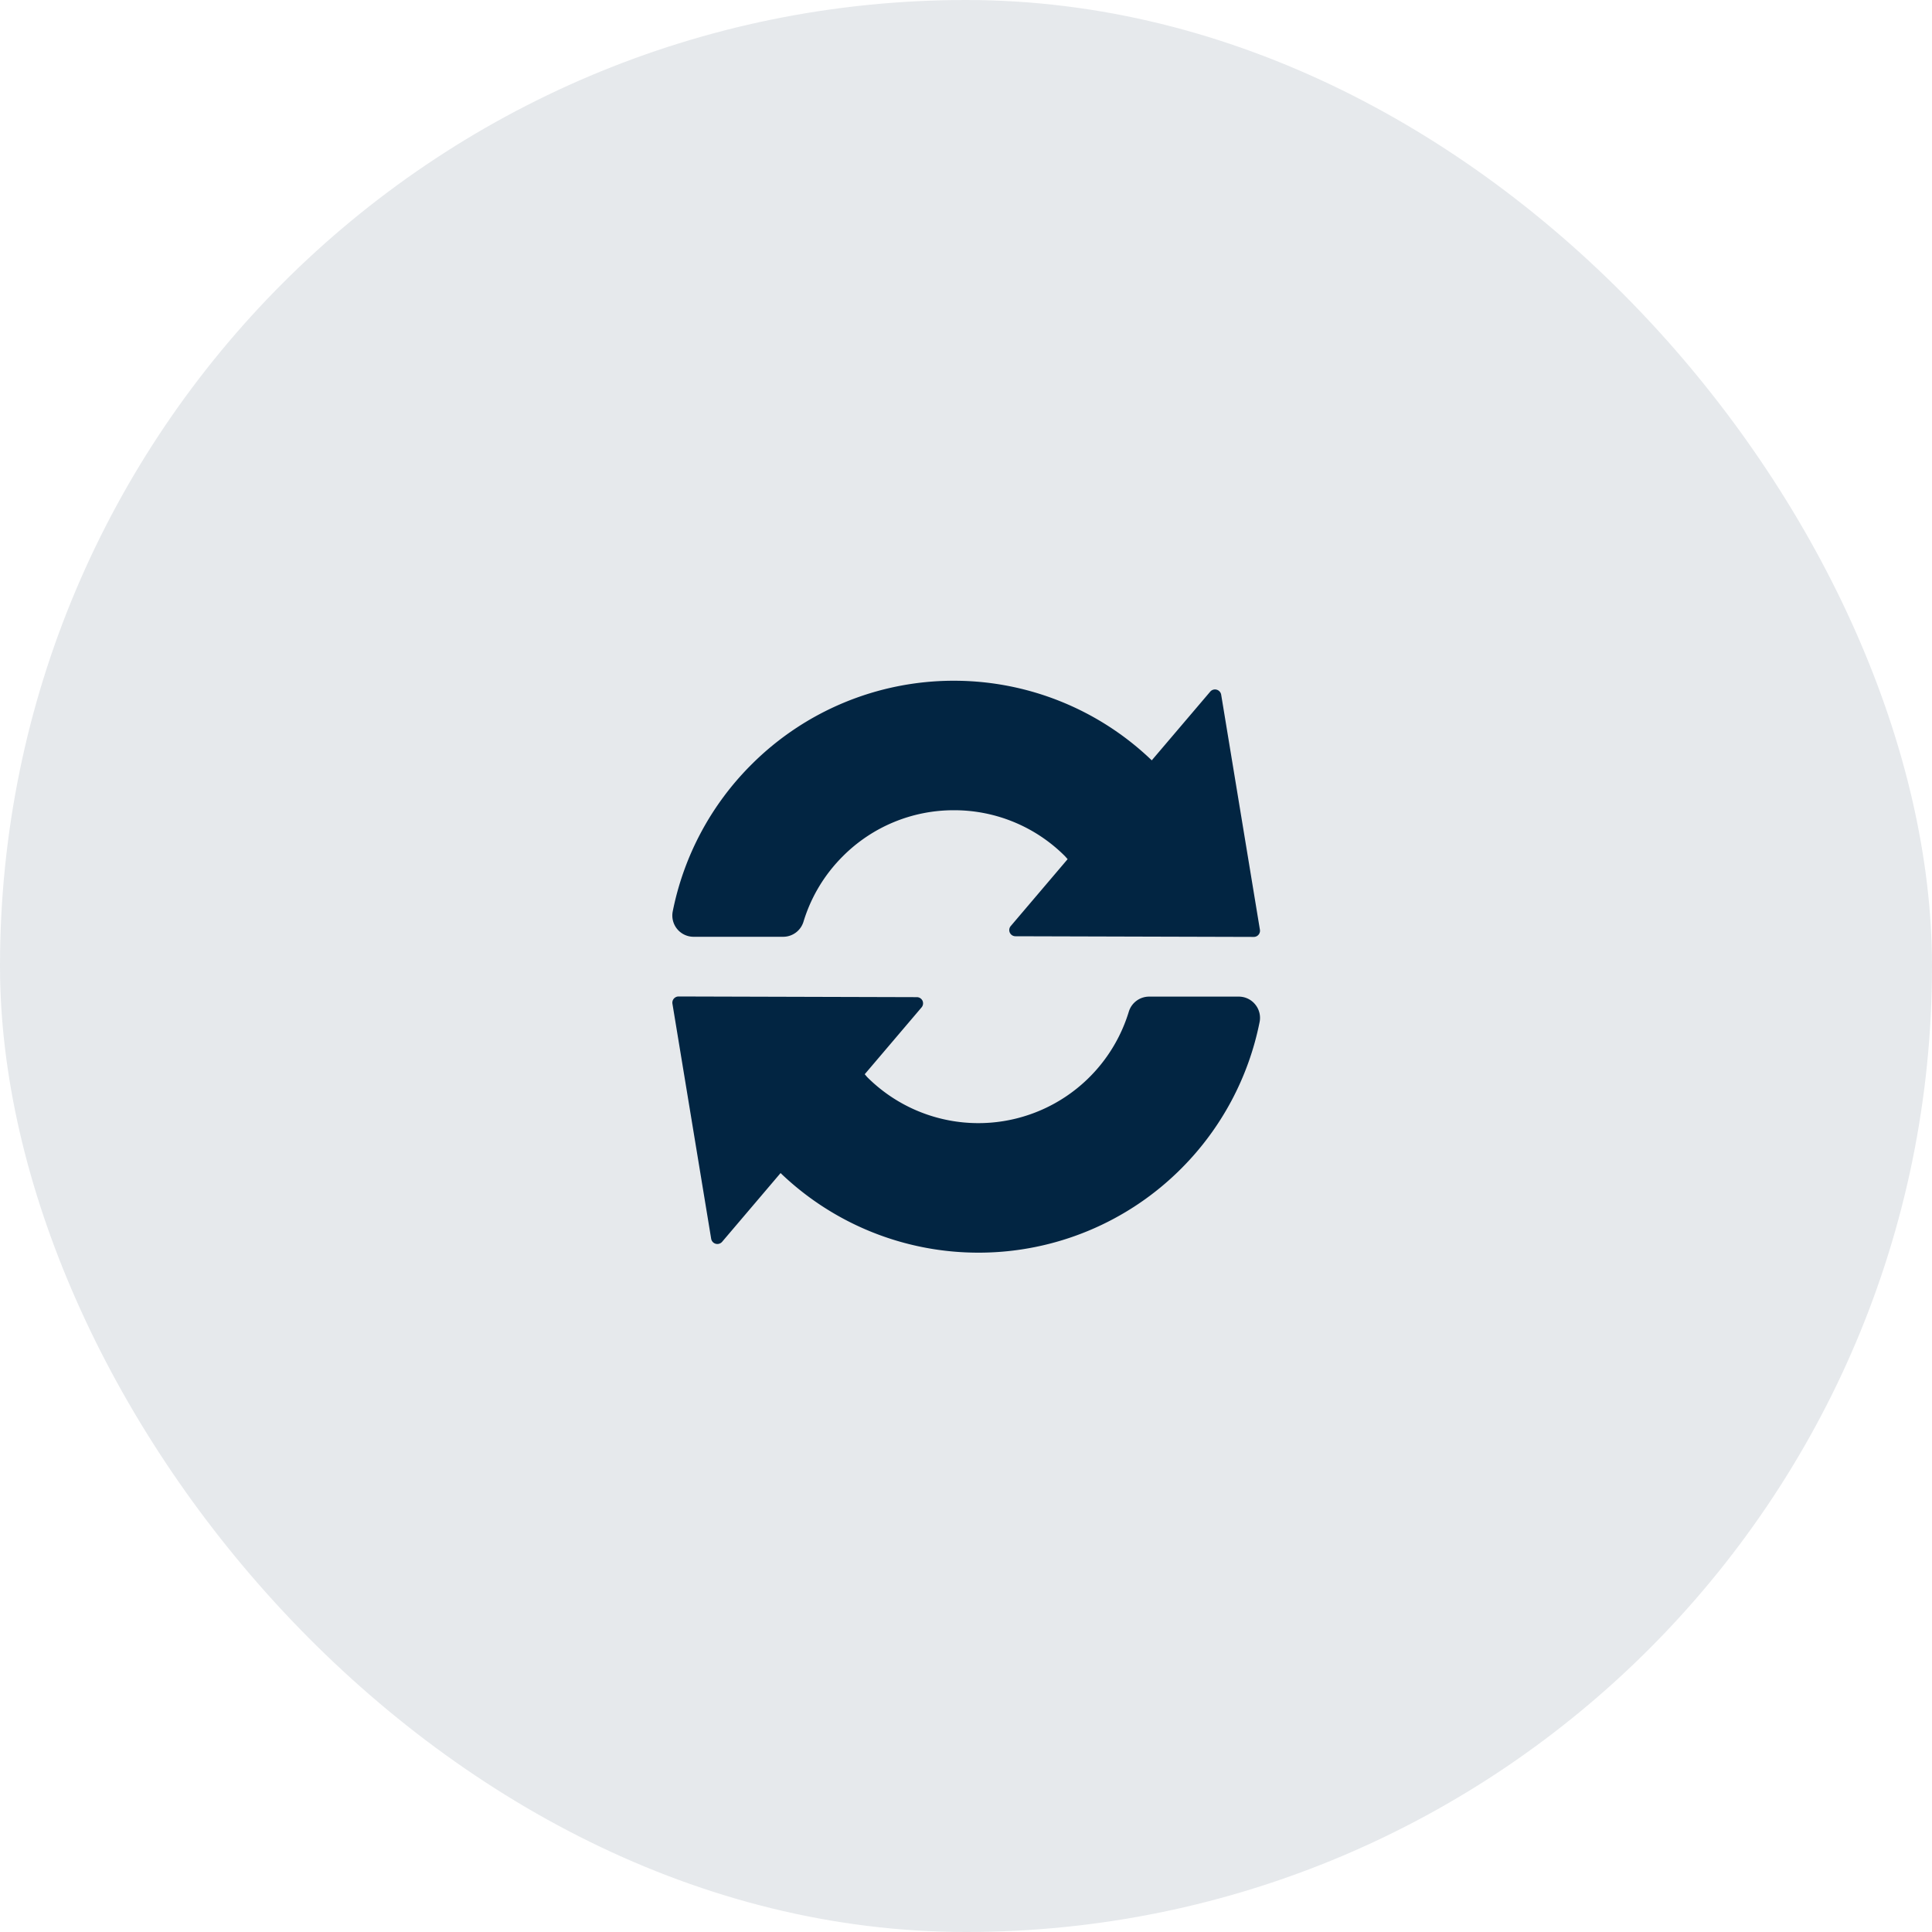
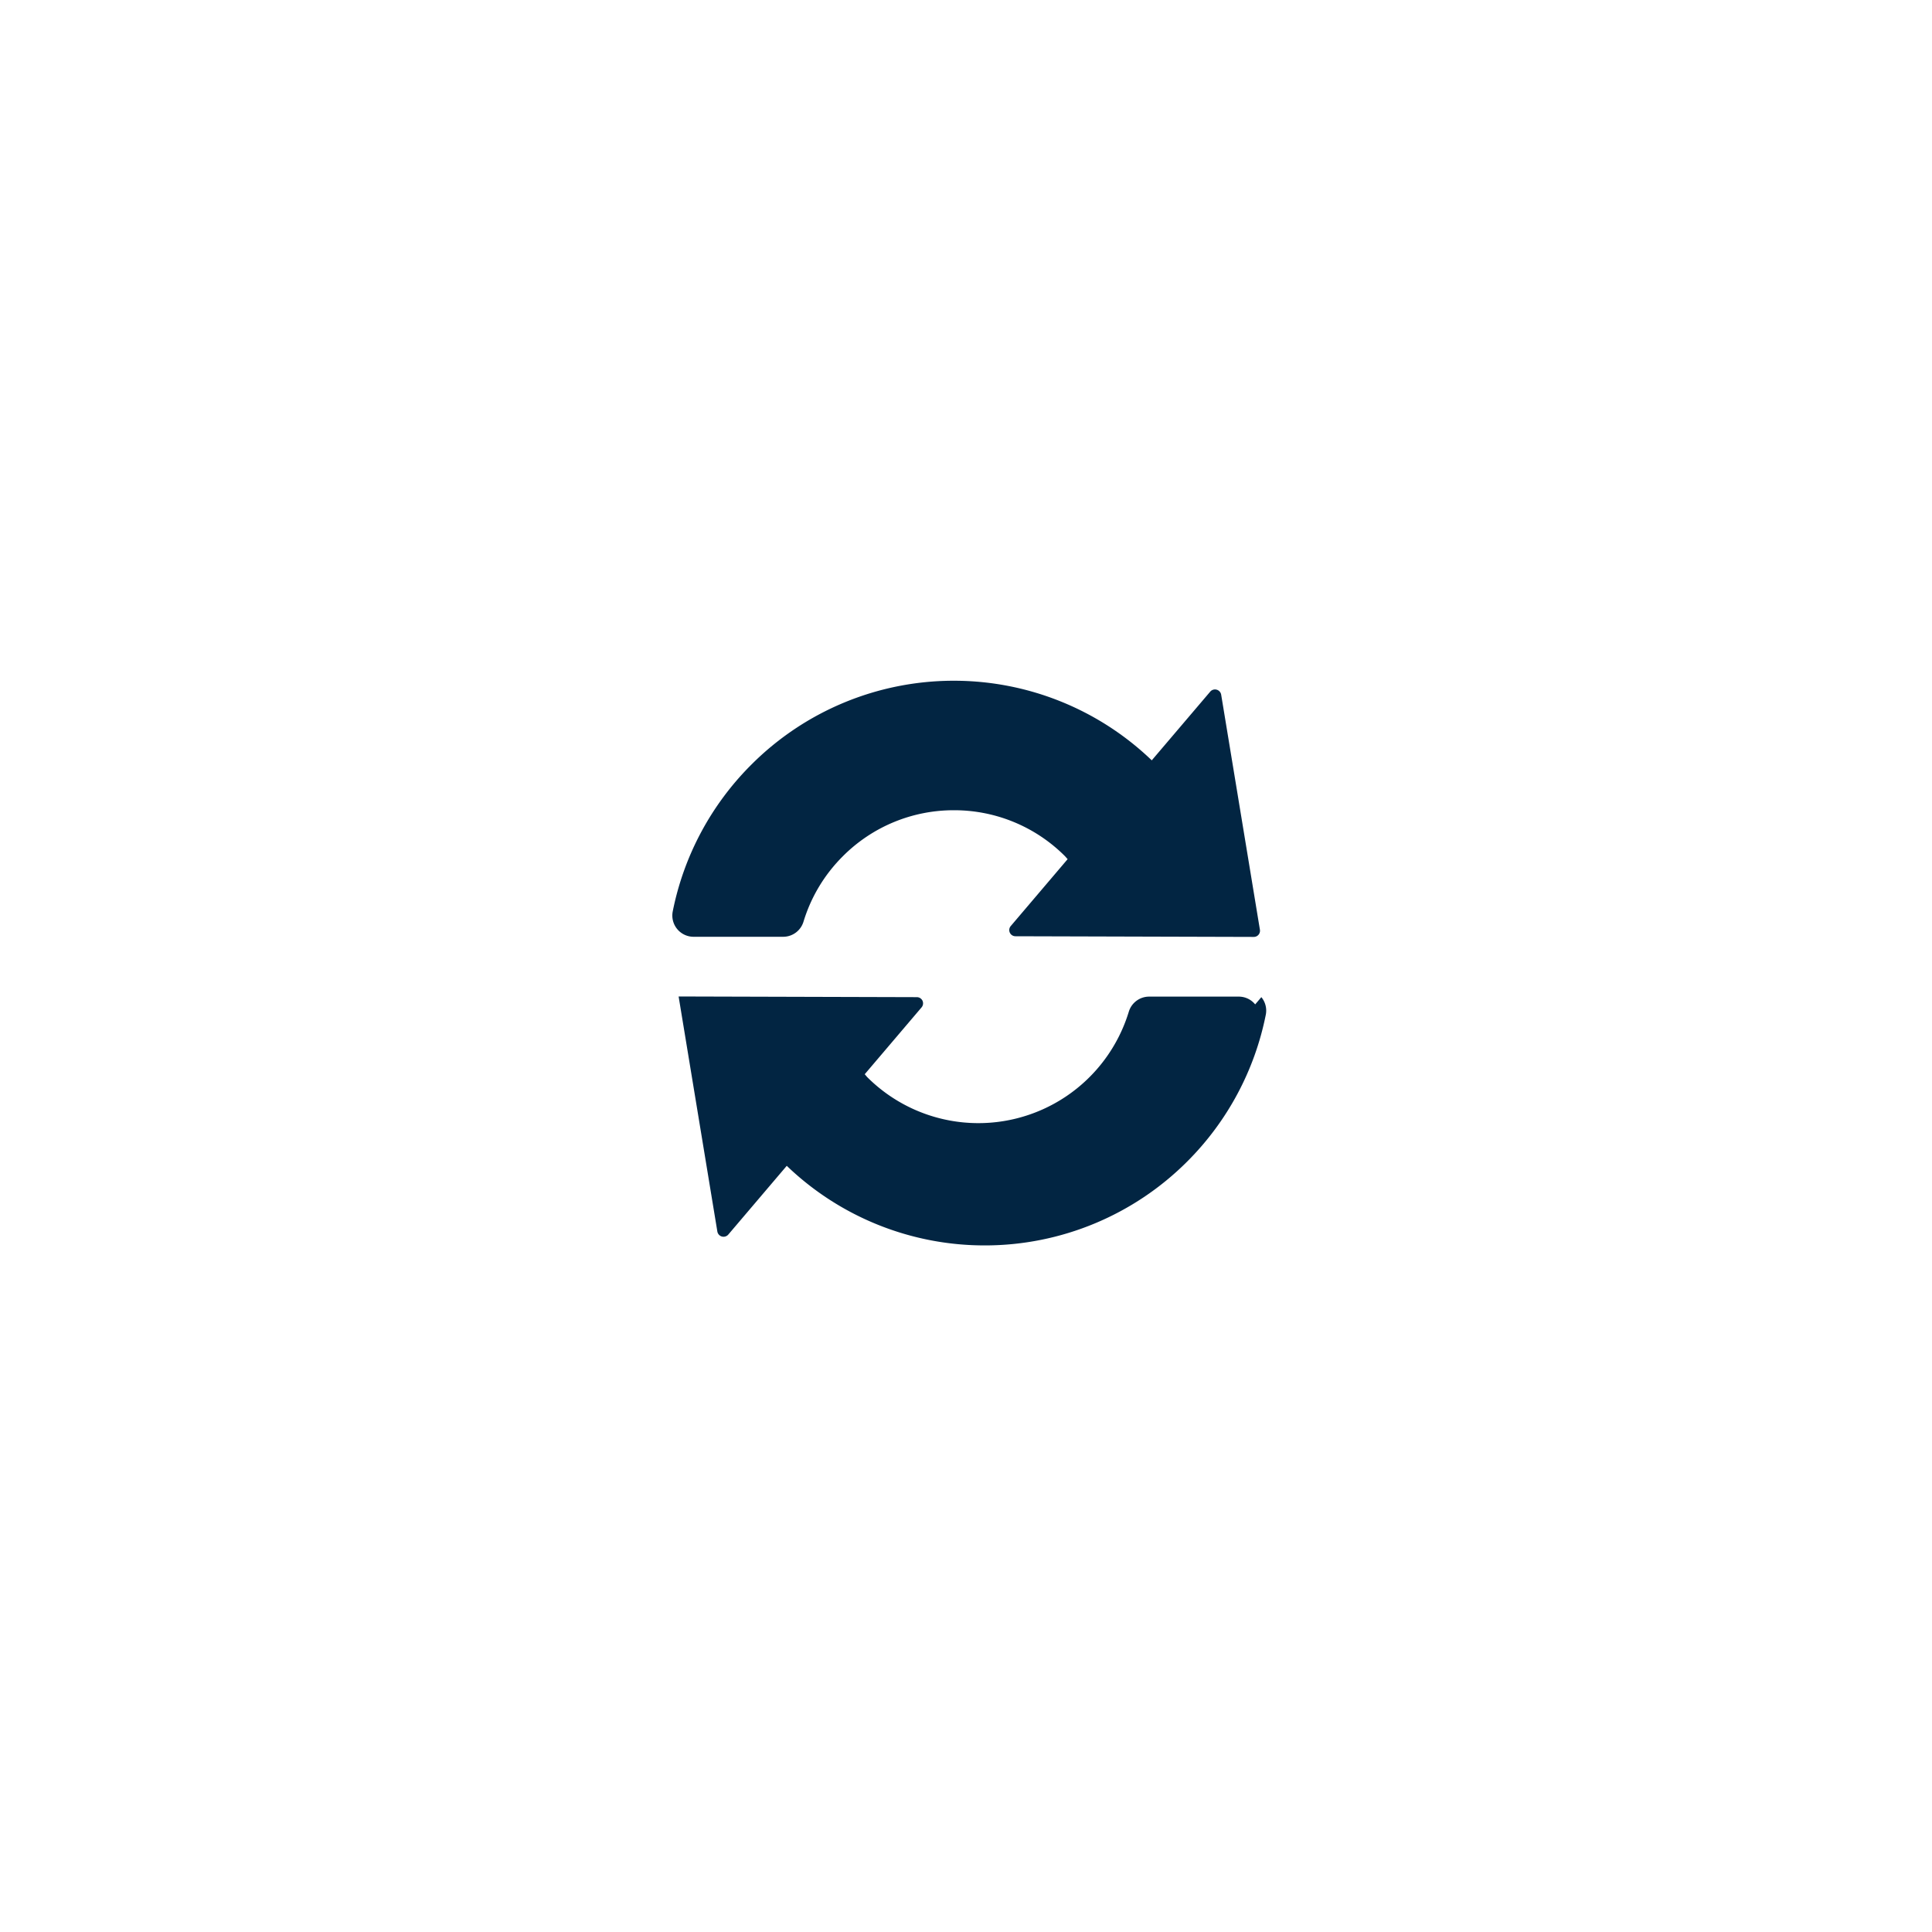
<svg xmlns="http://www.w3.org/2000/svg" width="40" height="40" fill="none">
-   <rect width="40" height="40" rx="20" fill="#022542" fill-opacity=".1" />
-   <path d="M14.359 19.395h1.856a.44.44 0 0 0 .42-.311c.157-.518.438-.98.814-1.355a3.236 3.236 0 0 1 2.301-.954 3.238 3.238 0 0 1 2.302.954l.052.059-1.176 1.383a.128.128 0 0 0 .098.213l4.931.014a.128.128 0 0 0 .128-.15l-.802-4.866a.13.13 0 0 0-.226-.063l-1.211 1.423a5.914 5.914 0 0 0-4.114-1.648 5.922 5.922 0 0 0-4.179 1.74 5.927 5.927 0 0 0-1.625 3.037.44.44 0 0 0 .43.524Zm11.628 1.4a.436.436 0 0 0-.339-.161h-1.857a.44.44 0 0 0-.42.311 3.256 3.256 0 0 1-5.416 1.356c-.018-.02-.034-.041-.052-.06l1.177-1.384a.13.13 0 0 0 .02-.137.13.13 0 0 0-.119-.075l-4.931-.014a.129.129 0 0 0-.128.15l.802 4.866a.13.13 0 0 0 .094.104.13.13 0 0 0 .133-.041l1.21-1.423a5.912 5.912 0 0 0 4.114 1.648 5.922 5.922 0 0 0 4.18-1.74 5.93 5.93 0 0 0 1.624-3.036.437.437 0 0 0-.092-.364Z" fill="#022542" />
+   <path d="M14.359 19.395h1.856a.44.44 0 0 0 .42-.311c.157-.518.438-.98.814-1.355a3.236 3.236 0 0 1 2.301-.954 3.238 3.238 0 0 1 2.302.954l.052.059-1.176 1.383a.128.128 0 0 0 .098.213l4.931.014a.128.128 0 0 0 .128-.15l-.802-4.866a.13.13 0 0 0-.226-.063l-1.211 1.423a5.914 5.914 0 0 0-4.114-1.648 5.922 5.922 0 0 0-4.179 1.74 5.927 5.927 0 0 0-1.625 3.037.44.44 0 0 0 .43.524Zm11.628 1.4a.436.436 0 0 0-.339-.161h-1.857a.44.44 0 0 0-.42.311 3.256 3.256 0 0 1-5.416 1.356c-.018-.02-.034-.041-.052-.06l1.177-1.384a.13.13 0 0 0 .02-.137.13.13 0 0 0-.119-.075l-4.931-.014l.802 4.866a.13.13 0 0 0 .094.104.13.13 0 0 0 .133-.041l1.21-1.423a5.912 5.912 0 0 0 4.114 1.648 5.922 5.922 0 0 0 4.18-1.74 5.93 5.93 0 0 0 1.624-3.036.437.437 0 0 0-.092-.364Z" fill="#022542" />
</svg>